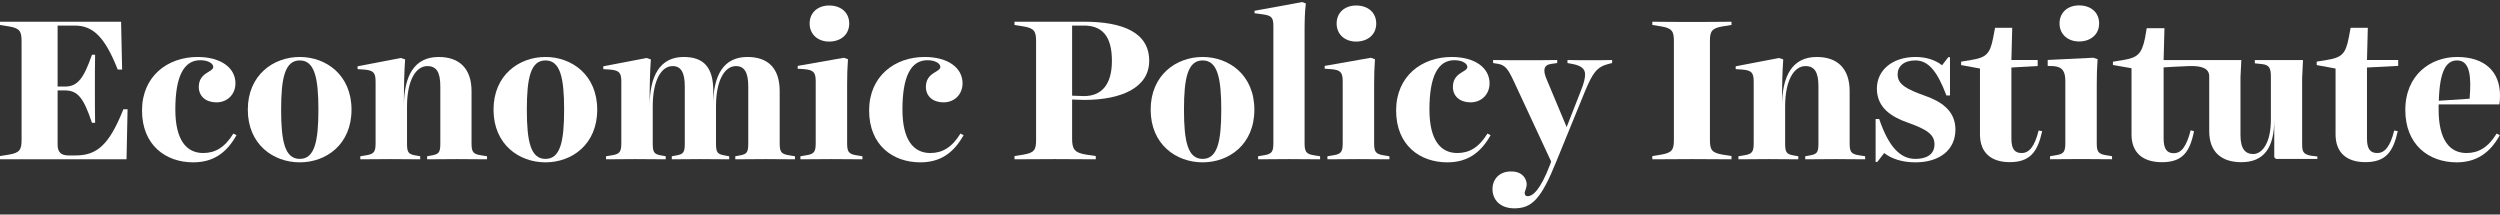
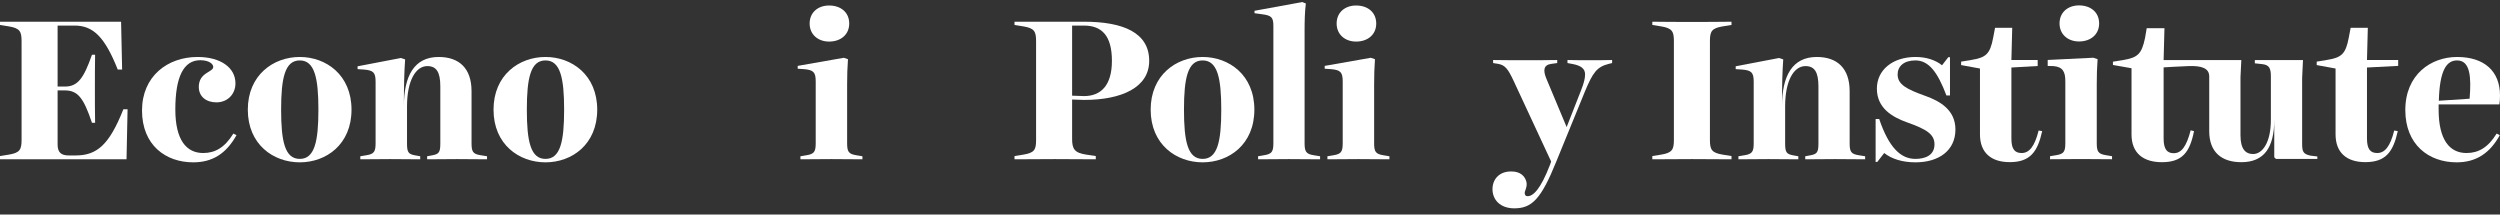
<svg xmlns="http://www.w3.org/2000/svg" width="303" height="26" viewBox="0 0 303 26" fill="none">
  <rect x="0" y="0" width="303" height="26" fill="#333333" stroke="none" />
  <g clip-path="url(#clip0_3401_10217)">
    <path d="M245.025 18.546C244.212 18.546 243.781 18.104 243.781 16.802V8.182L246.967 8V7.274H243.781L243.882 3.369H241.8L241.572 4.572C241.191 6.586 240.683 6.979 238.88 7.274L237.687 7.47V7.888L239.972 8.305V16.286C239.972 18.521 241.343 19.651 243.577 19.651C246.04 19.651 246.954 18.423 247.512 15.893L247.081 15.82C246.599 17.76 245.938 18.546 245.025 18.546Z" fill="white" />
    <path d="M254.127 17.36V10.214C254.127 9.158 254.152 8.175 254.228 7.169L253.72 6.997L248.181 7.267V7.993L248.897 8.012C250.039 8.111 250.318 8.74 250.318 9.845V17.335C250.318 18.367 250.141 18.662 249.201 18.809L248.465 18.932V19.3C249.76 19.3 250.928 19.275 252.222 19.275C253.517 19.275 254.66 19.3 255.98 19.3V18.932L255.244 18.809C254.304 18.662 254.127 18.367 254.127 17.36Z" fill="white" />
    <path d="M286.98 3.369H284.898L284.669 4.572C284.288 6.586 283.781 6.979 281.978 7.274L280.785 7.47V7.888L283.07 8.305V16.286C283.07 18.521 284.441 19.651 286.675 19.651C289.138 19.651 290.051 18.423 290.61 15.893L290.179 15.82C289.696 17.76 289.036 18.546 288.122 18.546C287.31 18.546 286.878 18.104 286.878 16.802V8.182L290.661 7.986V7.274H286.878L286.98 3.369Z" fill="white" />
    <path d="M298.938 18.546C296.907 18.546 295.561 16.974 295.561 13.266C295.561 13.045 295.561 12.848 295.561 12.652H302.924C302.975 12.382 303 11.989 303 11.571C303 8.624 301.096 6.906 297.795 6.906C294.647 6.906 291.524 9.017 291.524 13.34C291.524 17.514 294.342 19.675 297.745 19.675C300.131 19.675 301.781 18.546 302.975 16.385L302.594 16.188C301.553 17.883 300.385 18.546 298.938 18.546ZM297.795 7.323C299.42 7.323 299.522 9.386 299.318 11.964L295.586 12.21C295.688 8.551 296.5 7.323 297.795 7.323Z" fill="white" />
    <path d="M279.019 17.38V9.458L279.121 7.28H273.286V7.676L274.207 7.775C275.026 7.874 275.231 8.27 275.231 9.26V14.508C275.231 17.281 274.207 18.667 273.081 18.667C272.16 18.667 271.546 18.073 271.546 16.39V9.359L271.648 7.28H262.23L262.332 3.418H260.182L259.978 4.606C259.568 6.586 259.056 6.983 257.316 7.28L256.087 7.478V7.874L258.34 8.27V16.291C258.34 18.568 259.773 19.657 262.025 19.657C264.482 19.657 265.403 18.469 265.915 15.894L265.506 15.795C264.994 17.776 264.38 18.568 263.458 18.568C262.64 18.568 262.23 18.073 262.23 16.786V8.167C262.591 8.143 263.855 8.062 265.275 8.009C266.836 7.951 267.758 8.27 267.758 9.26V15.895C267.758 18.469 269.293 19.657 271.648 19.657C274.412 19.657 275.641 17.875 275.641 14.508V19.063L275.845 19.261H280.862V18.964L280.043 18.865C279.121 18.667 279.019 18.37 279.019 17.38Z" fill="white" />
    <path d="M9.165 18.84H8.328C7.388 18.84 6.982 18.447 6.982 17.514V10.957H7.845C9.419 10.957 10.13 11.841 11.146 14.886H11.527C11.501 13.511 11.501 12.136 11.501 10.761C11.501 9.386 11.501 7.986 11.527 6.635H11.146C10.156 9.484 9.419 10.491 7.871 10.491H6.982V3.099H9.038C11.273 3.099 12.694 4.449 14.269 8.428H14.802L14.675 2.632H0V3.025L1.066 3.197C2.412 3.418 2.615 3.811 2.615 4.99V16.949C2.615 18.128 2.412 18.521 1.066 18.742L0 18.914V19.307H15.335L15.462 13.241H14.954C13.228 17.588 11.73 18.84 9.165 18.84Z" fill="white" />
    <path d="M24.627 18.546C22.596 18.546 21.25 16.974 21.25 13.266C21.25 9.287 22.266 7.298 24.271 7.298C25.312 7.298 25.846 7.74 25.846 8.109C25.846 8.772 24.094 8.747 24.094 10.54C24.094 11.694 24.982 12.406 26.227 12.406C27.572 12.406 28.537 11.424 28.537 10.098C28.537 8.231 26.785 6.905 23.942 6.905C20.311 6.905 17.213 9.238 17.213 13.389C17.213 17.613 20.108 19.675 23.408 19.675C25.795 19.675 27.42 18.595 28.664 16.385L28.283 16.188C27.242 17.883 26.074 18.546 24.627 18.546Z" fill="white" />
    <path d="M36.332 6.905C33.133 6.905 30.035 9.091 30.035 13.29C30.035 17.514 33.133 19.675 36.332 19.675C39.531 19.675 42.603 17.514 42.603 13.29C42.603 9.091 39.531 6.905 36.332 6.905ZM36.332 19.258C34.529 19.258 34.072 17.146 34.072 13.29C34.072 9.459 34.529 7.323 36.332 7.323C38.134 7.323 38.591 9.459 38.591 13.29C38.591 17.146 38.134 19.258 36.332 19.258Z" fill="white" />
    <path d="M57.151 17.342V11.056C57.151 8.281 55.653 6.905 53.164 6.905C50.194 6.905 48.95 9.214 48.95 12.897C48.95 10.27 49.001 8.6 49.102 7.2L48.594 7.028L43.339 8.035V8.379L44.1 8.428C45.243 8.526 45.522 8.772 45.522 9.901V17.342C45.522 18.374 45.345 18.669 44.405 18.816L43.669 18.939V19.307C44.913 19.307 46.03 19.282 47.3 19.282C48.544 19.282 49.686 19.307 50.93 19.307V18.939L50.245 18.816C49.508 18.669 49.331 18.448 49.331 17.416V12.897C49.331 9.754 50.397 8.01 51.793 8.01C52.885 8.01 53.367 8.723 53.367 10.466V17.416C53.367 18.448 53.19 18.669 52.428 18.816L51.768 18.939V19.307C53.012 19.307 54.18 19.282 55.424 19.282C56.668 19.282 57.76 19.307 59.029 19.307V18.939L58.268 18.816C57.303 18.669 57.151 18.374 57.151 17.342Z" fill="white" />
    <path d="M66.112 6.905C62.913 6.905 59.816 9.091 59.816 13.29C59.816 17.514 62.913 19.675 66.112 19.675C69.311 19.675 72.383 17.514 72.383 13.29C72.383 9.091 69.311 6.905 66.112 6.905ZM66.112 19.258C64.31 19.258 63.853 17.146 63.853 13.29C63.853 9.459 64.31 7.323 66.112 7.323C67.915 7.323 68.372 9.459 68.372 13.29C68.372 17.146 67.915 19.258 66.112 19.258Z" fill="white" />
-     <path d="M94.498 17.342V11.056C94.498 8.256 93.076 6.905 90.588 6.905C87.719 6.905 86.424 9.066 86.424 12.897C86.424 12.357 86.449 11.792 86.449 11.007C86.449 8.158 85.281 6.905 82.87 6.905C80.001 6.905 78.731 9.165 78.731 12.897C78.731 10.294 78.782 8.6 78.883 7.2L78.376 7.028L73.12 8.035V8.379L73.882 8.428C75.024 8.526 75.304 8.772 75.304 9.877V17.342C75.304 18.374 75.126 18.669 74.186 18.816L73.45 18.939V19.307C74.72 19.307 75.684 19.282 76.979 19.282C78.249 19.282 79.417 19.307 80.686 19.307V18.939L80.026 18.816C79.29 18.669 79.112 18.448 79.112 17.416V12.897C79.112 9.729 80.153 8.01 81.524 8.01C82.539 8.01 82.996 8.796 82.996 10.466V17.416C82.996 18.448 82.819 18.669 82.082 18.816L81.422 18.939V19.307C82.616 19.307 83.707 19.282 84.901 19.282C86.094 19.282 87.186 19.307 88.379 19.307V18.939L87.719 18.816C86.957 18.669 86.779 18.448 86.779 17.416V12.897C86.779 9.754 87.82 8.01 89.191 8.01C90.207 8.01 90.689 8.747 90.689 10.466V17.416C90.689 18.448 90.512 18.669 89.775 18.816L89.115 18.939V19.307C90.41 19.307 91.552 19.282 92.822 19.282C94.091 19.282 95.056 19.307 96.351 19.307V18.939L95.615 18.816C94.65 18.669 94.498 18.374 94.498 17.342Z" fill="white" />
    <path d="M100.489 5.039C101.886 5.039 102.926 4.204 102.926 2.853C102.926 1.502 101.911 0.667 100.489 0.667C99.144 0.667 98.128 1.502 98.128 2.853C98.128 4.179 99.144 5.039 100.489 5.039Z" fill="white" />
    <path d="M102.672 17.367V10.22C102.672 9.165 102.698 8.182 102.774 7.175L102.266 7.003L96.681 7.986V8.33L97.442 8.379C98.585 8.477 98.864 8.747 98.864 9.852V17.342C98.864 18.374 98.686 18.668 97.747 18.816L97.011 18.939V19.307C98.306 19.307 99.474 19.282 100.768 19.282C102.063 19.282 103.206 19.307 104.526 19.307V18.939L103.79 18.816C102.85 18.668 102.672 18.374 102.672 17.367Z" fill="white" />
-     <path d="M112.752 18.546C110.721 18.546 109.375 16.974 109.375 13.266C109.375 9.287 110.391 7.298 112.397 7.298C113.437 7.298 113.971 7.74 113.971 8.109C113.971 8.772 112.219 8.747 112.219 10.54C112.219 11.694 113.107 12.406 114.351 12.406C115.697 12.406 116.662 11.424 116.662 10.098C116.662 8.231 114.91 6.905 112.066 6.905C108.436 6.905 105.338 9.238 105.338 13.389C105.338 17.613 108.233 19.675 111.533 19.675C113.92 19.675 115.545 18.595 116.789 16.385L116.408 16.188C115.367 17.883 114.199 18.546 112.752 18.546Z" fill="white" />
    <path d="M131.387 2.632H122.958V3.025L124.024 3.197C125.37 3.418 125.573 3.811 125.573 4.99V16.974C125.573 18.153 125.37 18.521 124.024 18.742L122.958 18.914V19.307C124.634 19.307 126.208 19.282 127.858 19.282C129.534 19.282 131.159 19.307 132.809 19.307V18.914L131.666 18.742C130.219 18.521 129.94 18.055 129.94 16.827V12.062C130.346 12.087 131.133 12.111 131.387 12.111C135.932 12.111 139.283 10.613 139.283 7.372C139.283 3.958 136.135 2.632 131.387 2.632ZM131.387 11.645C131.133 11.645 130.321 11.62 129.94 11.596V3.099H131.362C133.52 3.099 134.764 4.302 134.764 7.372C134.764 10.368 133.418 11.645 131.387 11.645Z" fill="white" />
    <path d="M145.758 6.905C142.559 6.905 139.461 9.091 139.461 13.29C139.461 17.514 142.559 19.675 145.758 19.675C148.957 19.675 152.029 17.514 152.029 13.29C152.029 9.091 148.957 6.905 145.758 6.905ZM145.758 19.258C143.955 19.258 143.498 17.146 143.498 13.29C143.498 9.459 143.955 7.323 145.758 7.323C147.561 7.323 148.018 9.459 148.018 13.29C148.018 17.146 147.561 19.258 145.758 19.258Z" fill="white" />
    <path d="M158.116 17.342V3.664C158.116 2.608 158.141 1.429 158.268 0.422L157.837 0.25L152.048 1.306V1.601L152.936 1.723C154.13 1.871 154.333 2.116 154.333 3.172V17.342C154.333 18.374 154.155 18.669 153.19 18.816L152.479 18.939V19.307C153.774 19.307 154.917 19.282 156.237 19.282C157.532 19.282 158.674 19.307 159.995 19.307V18.939L159.233 18.816C158.294 18.669 158.116 18.374 158.116 17.342Z" fill="white" />
    <path d="M166.545 17.367V10.22C166.545 9.165 166.57 8.182 166.646 7.175L166.138 7.003L160.553 7.986V8.33L161.314 8.379C162.457 8.477 162.736 8.747 162.736 9.852V17.342C162.736 18.374 162.558 18.668 161.619 18.816L160.883 18.939V19.307C162.178 19.307 163.346 19.282 164.64 19.282C165.935 19.282 167.078 19.307 168.398 19.307V18.939L167.662 18.816C166.722 18.668 166.545 18.374 166.545 17.367Z" fill="white" />
    <path d="M164.361 5.039C165.758 5.039 166.799 4.204 166.799 2.853C166.799 1.502 165.783 0.667 164.361 0.667C163.016 0.667 162 1.502 162 2.853C162 4.179 163.016 5.039 164.361 5.039Z" fill="white" />
-     <path d="M176.624 18.546C174.593 18.546 173.247 16.974 173.247 13.266C173.247 9.287 174.263 7.298 176.269 7.298C177.31 7.298 177.843 7.74 177.843 8.109C177.843 8.772 176.091 8.747 176.091 10.54C176.091 11.694 176.979 12.406 178.224 12.406C179.569 12.406 180.534 11.424 180.534 10.098C180.534 8.231 178.782 6.905 175.939 6.905C172.308 6.905 169.21 9.238 169.21 13.389C169.21 17.613 172.105 19.675 175.405 19.675C177.792 19.675 179.417 18.595 180.661 16.385L180.28 16.188C179.239 17.883 178.071 18.546 176.624 18.546Z" fill="white" />
    <path d="M189.979 7.274V7.642L190.639 7.765C191.629 7.961 192.112 8.33 192.112 9.017C192.112 9.459 191.985 10.049 191.629 10.933L189.877 15.402L187.44 9.582C186.983 8.502 187.085 7.863 188.024 7.74L188.735 7.642V7.274C187.44 7.298 186.196 7.298 184.901 7.298C183.581 7.298 182.286 7.298 180.966 7.274V7.642L181.575 7.74C182.413 7.888 182.768 8.354 183.429 9.754L187.999 19.577L187.872 19.946C186.678 23.064 185.764 23.777 185.155 23.777C184.927 23.777 184.825 23.678 184.8 23.457C184.749 23.138 185.079 22.843 185.028 22.18C184.901 21.395 184.292 20.756 183.124 20.781C181.677 20.781 180.89 21.763 180.89 22.917C180.89 24.243 181.854 25.25 183.53 25.25C185.663 25.25 186.78 24.145 188.633 19.553L192.086 11.105C193.051 8.796 193.533 8.109 194.981 7.74L195.387 7.642V7.274C194.473 7.298 193.584 7.298 192.67 7.298C191.782 7.298 190.868 7.298 189.979 7.274Z" fill="white" />
    <path d="M200.261 2.632V3.025L201.328 3.197C202.673 3.418 202.876 3.811 202.876 4.99V16.949C202.876 18.128 202.673 18.521 201.328 18.742L200.261 18.914V19.307C201.886 19.307 203.435 19.282 205.06 19.282C206.71 19.282 208.233 19.307 209.858 19.307V18.914L208.792 18.742C207.446 18.521 207.243 18.128 207.243 16.949V4.99C207.243 3.811 207.446 3.418 208.792 3.197L209.858 3.025V2.632C208.233 2.657 206.71 2.657 205.06 2.657C203.435 2.657 201.886 2.657 200.261 2.632Z" fill="white" />
    <path d="M224.177 17.342V11.056C224.177 8.281 222.679 6.905 220.191 6.905C217.221 6.905 215.977 9.214 215.977 12.897C215.977 10.27 216.027 8.6 216.129 7.2L215.621 7.028L210.366 8.035V8.379L211.127 8.428C212.27 8.526 212.549 8.772 212.549 9.901V17.342C212.549 18.374 212.371 18.669 211.432 18.816L210.696 18.939V19.307C211.94 19.307 213.057 19.282 214.326 19.282C215.57 19.282 216.713 19.307 217.957 19.307V18.939L217.272 18.816C216.535 18.669 216.358 18.448 216.358 17.416V12.897C216.358 9.754 217.424 8.01 218.82 8.01C219.912 8.01 220.394 8.723 220.394 10.466V17.416C220.394 18.448 220.217 18.669 219.455 18.816L218.795 18.939V19.307C220.039 19.307 221.207 19.282 222.451 19.282C223.695 19.282 224.787 19.307 226.056 19.307V18.939L225.294 18.816C224.33 18.669 224.177 18.374 224.177 17.342Z" fill="white" />
    <path d="M233.342 11.62C231.083 10.81 229.991 10.245 229.991 9.017C229.991 8.035 230.753 7.323 232.149 7.323C233.774 7.323 234.84 8.747 235.907 11.571H236.338V6.93H236.135L235.374 7.912C234.586 7.274 233.444 6.905 232.174 6.905C229.356 6.905 227.478 8.502 227.478 10.736C227.478 13.069 229.28 14.174 231.159 14.838C233.52 15.672 234.46 16.286 234.46 17.49C234.46 18.791 233.393 19.258 232.149 19.258C230.346 19.258 228.925 17.858 227.757 14.42H227.325V19.626H227.528L228.366 18.546C229.255 19.258 230.575 19.675 232.149 19.675C235.043 19.675 236.998 18.202 236.998 15.697C236.998 13.339 235.145 12.259 233.342 11.62Z" fill="white" />
    <path d="M251.977 5.026C253.374 5.026 254.415 4.191 254.415 2.841C254.415 1.49 253.399 0.655 251.977 0.655C250.632 0.655 249.616 1.49 249.616 2.841C249.616 4.167 250.632 5.026 251.977 5.026Z" fill="white" />
  </g>
  <defs>
    <clipPath id="clip0_3401_10217">
      <rect width="303" height="25" fill="white" transform="translate(0 0.25)" />
    </clipPath>
  </defs>
</svg>